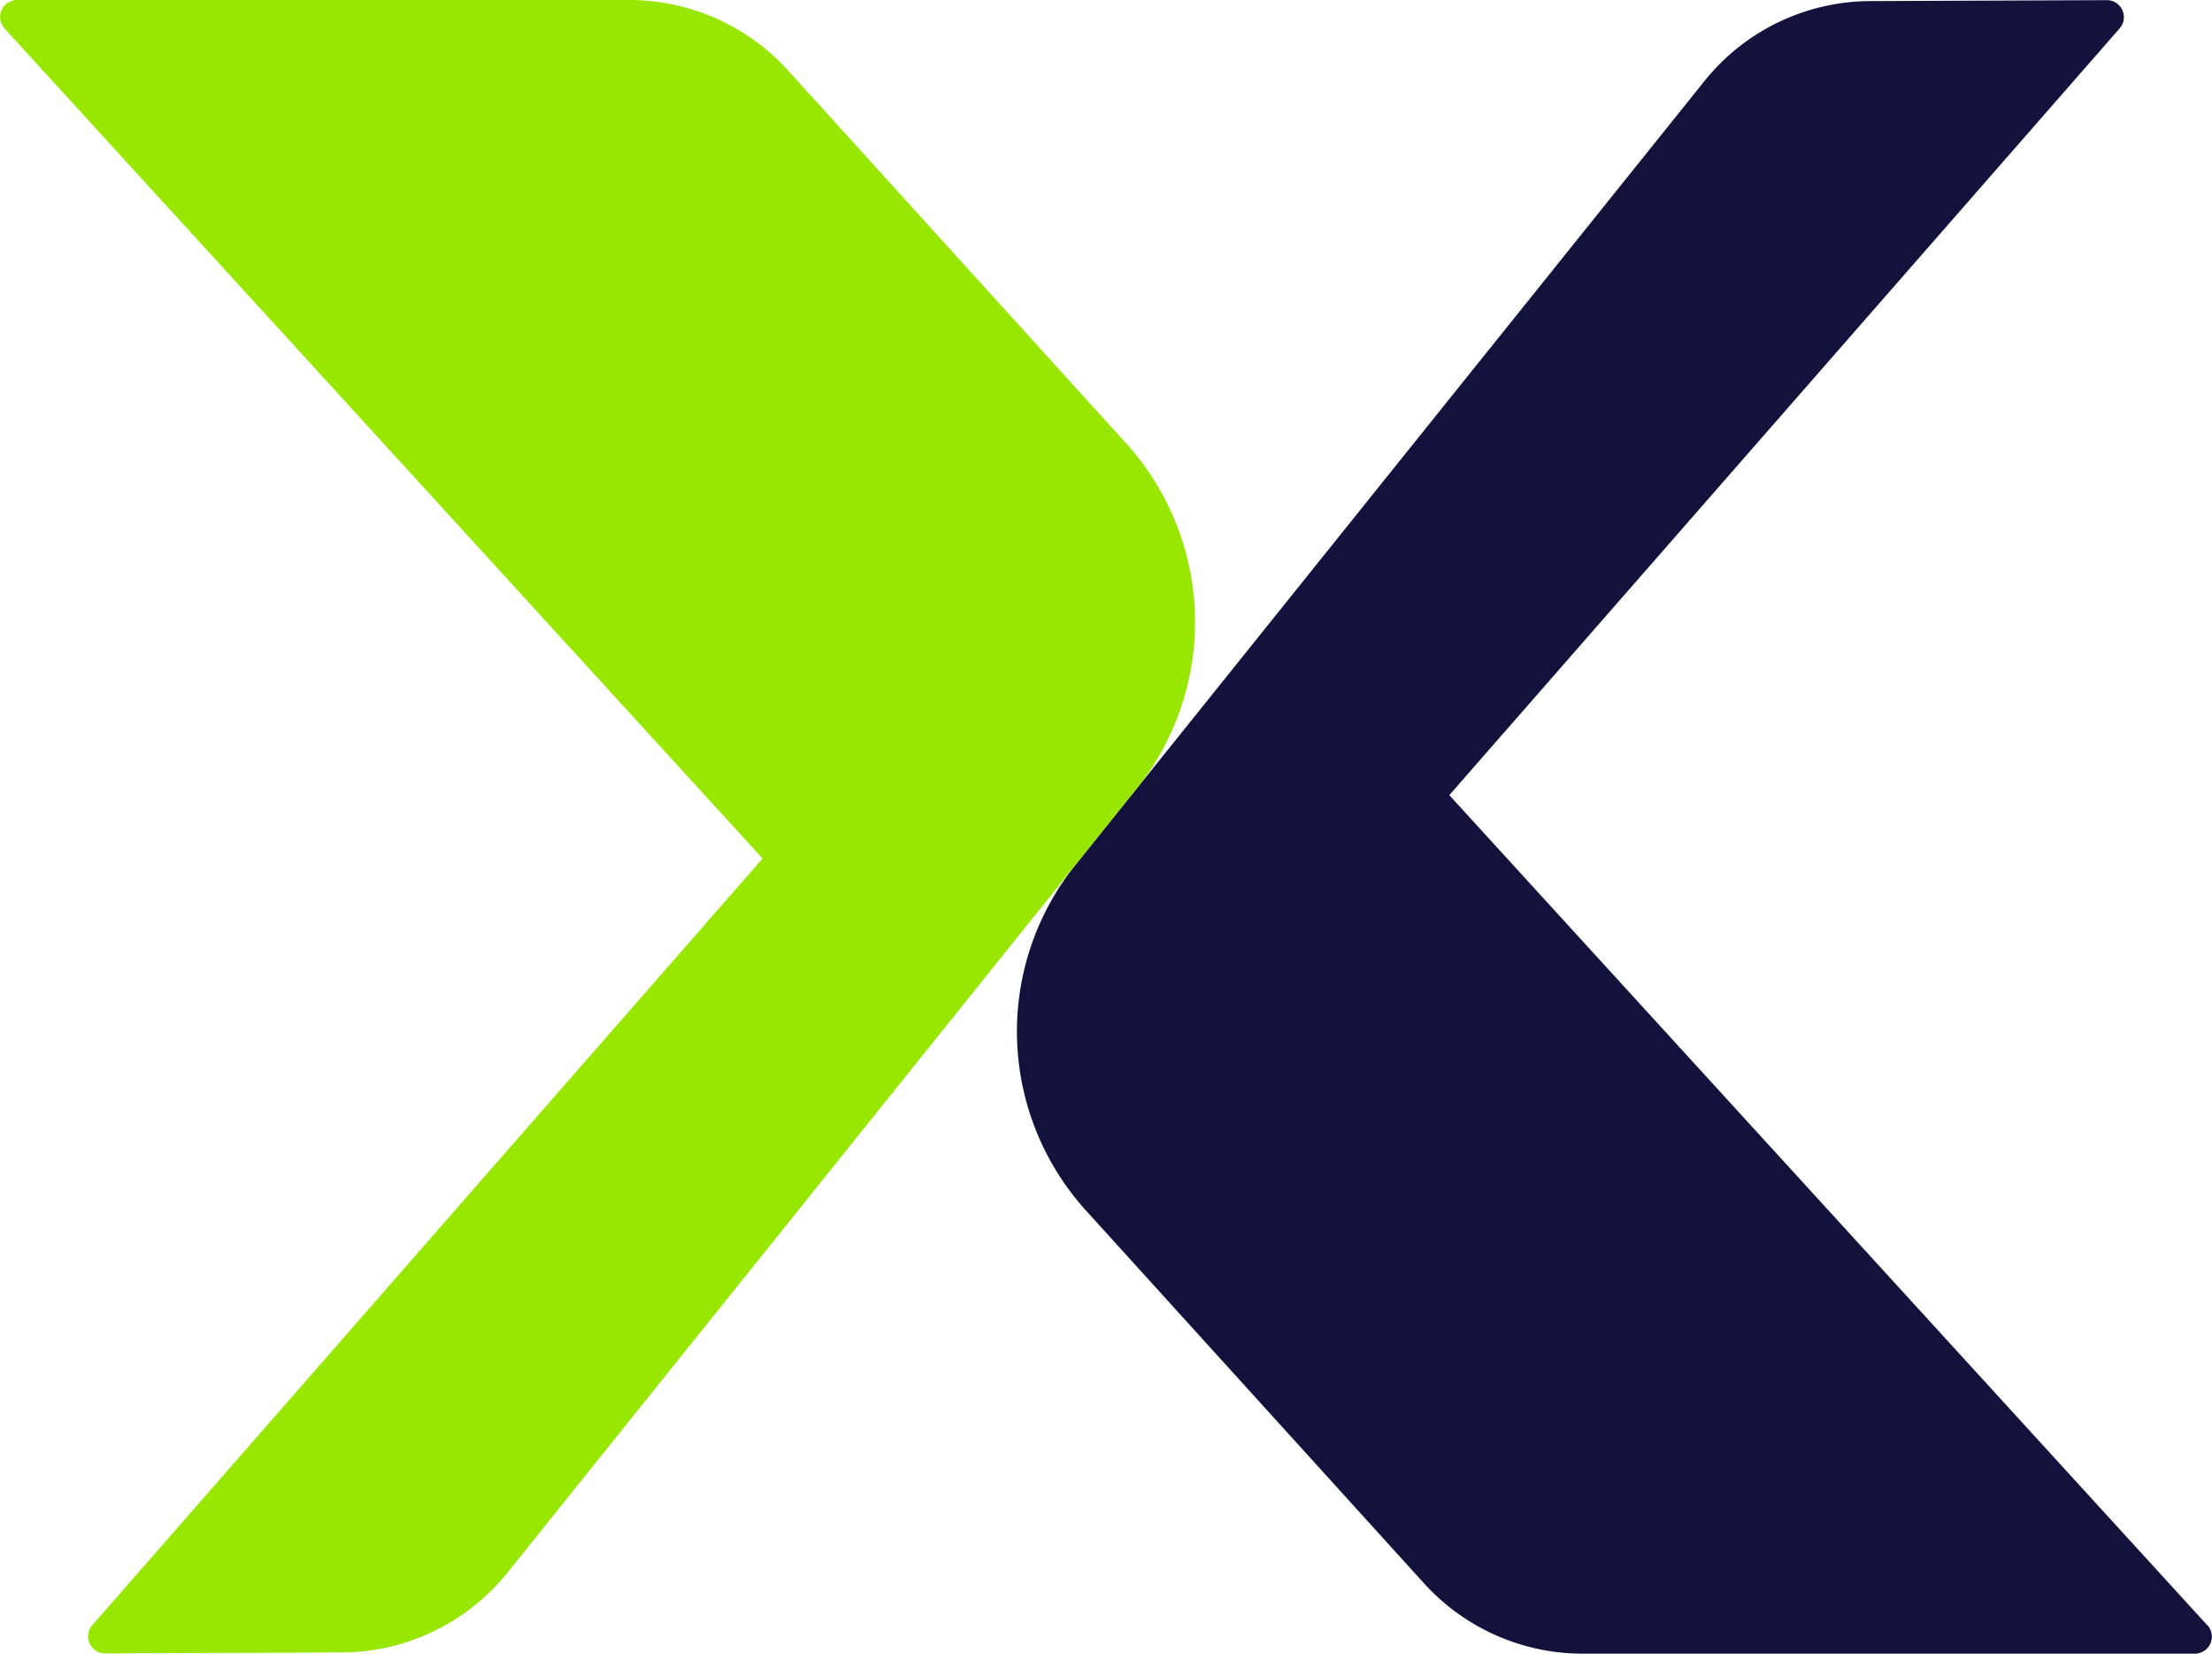
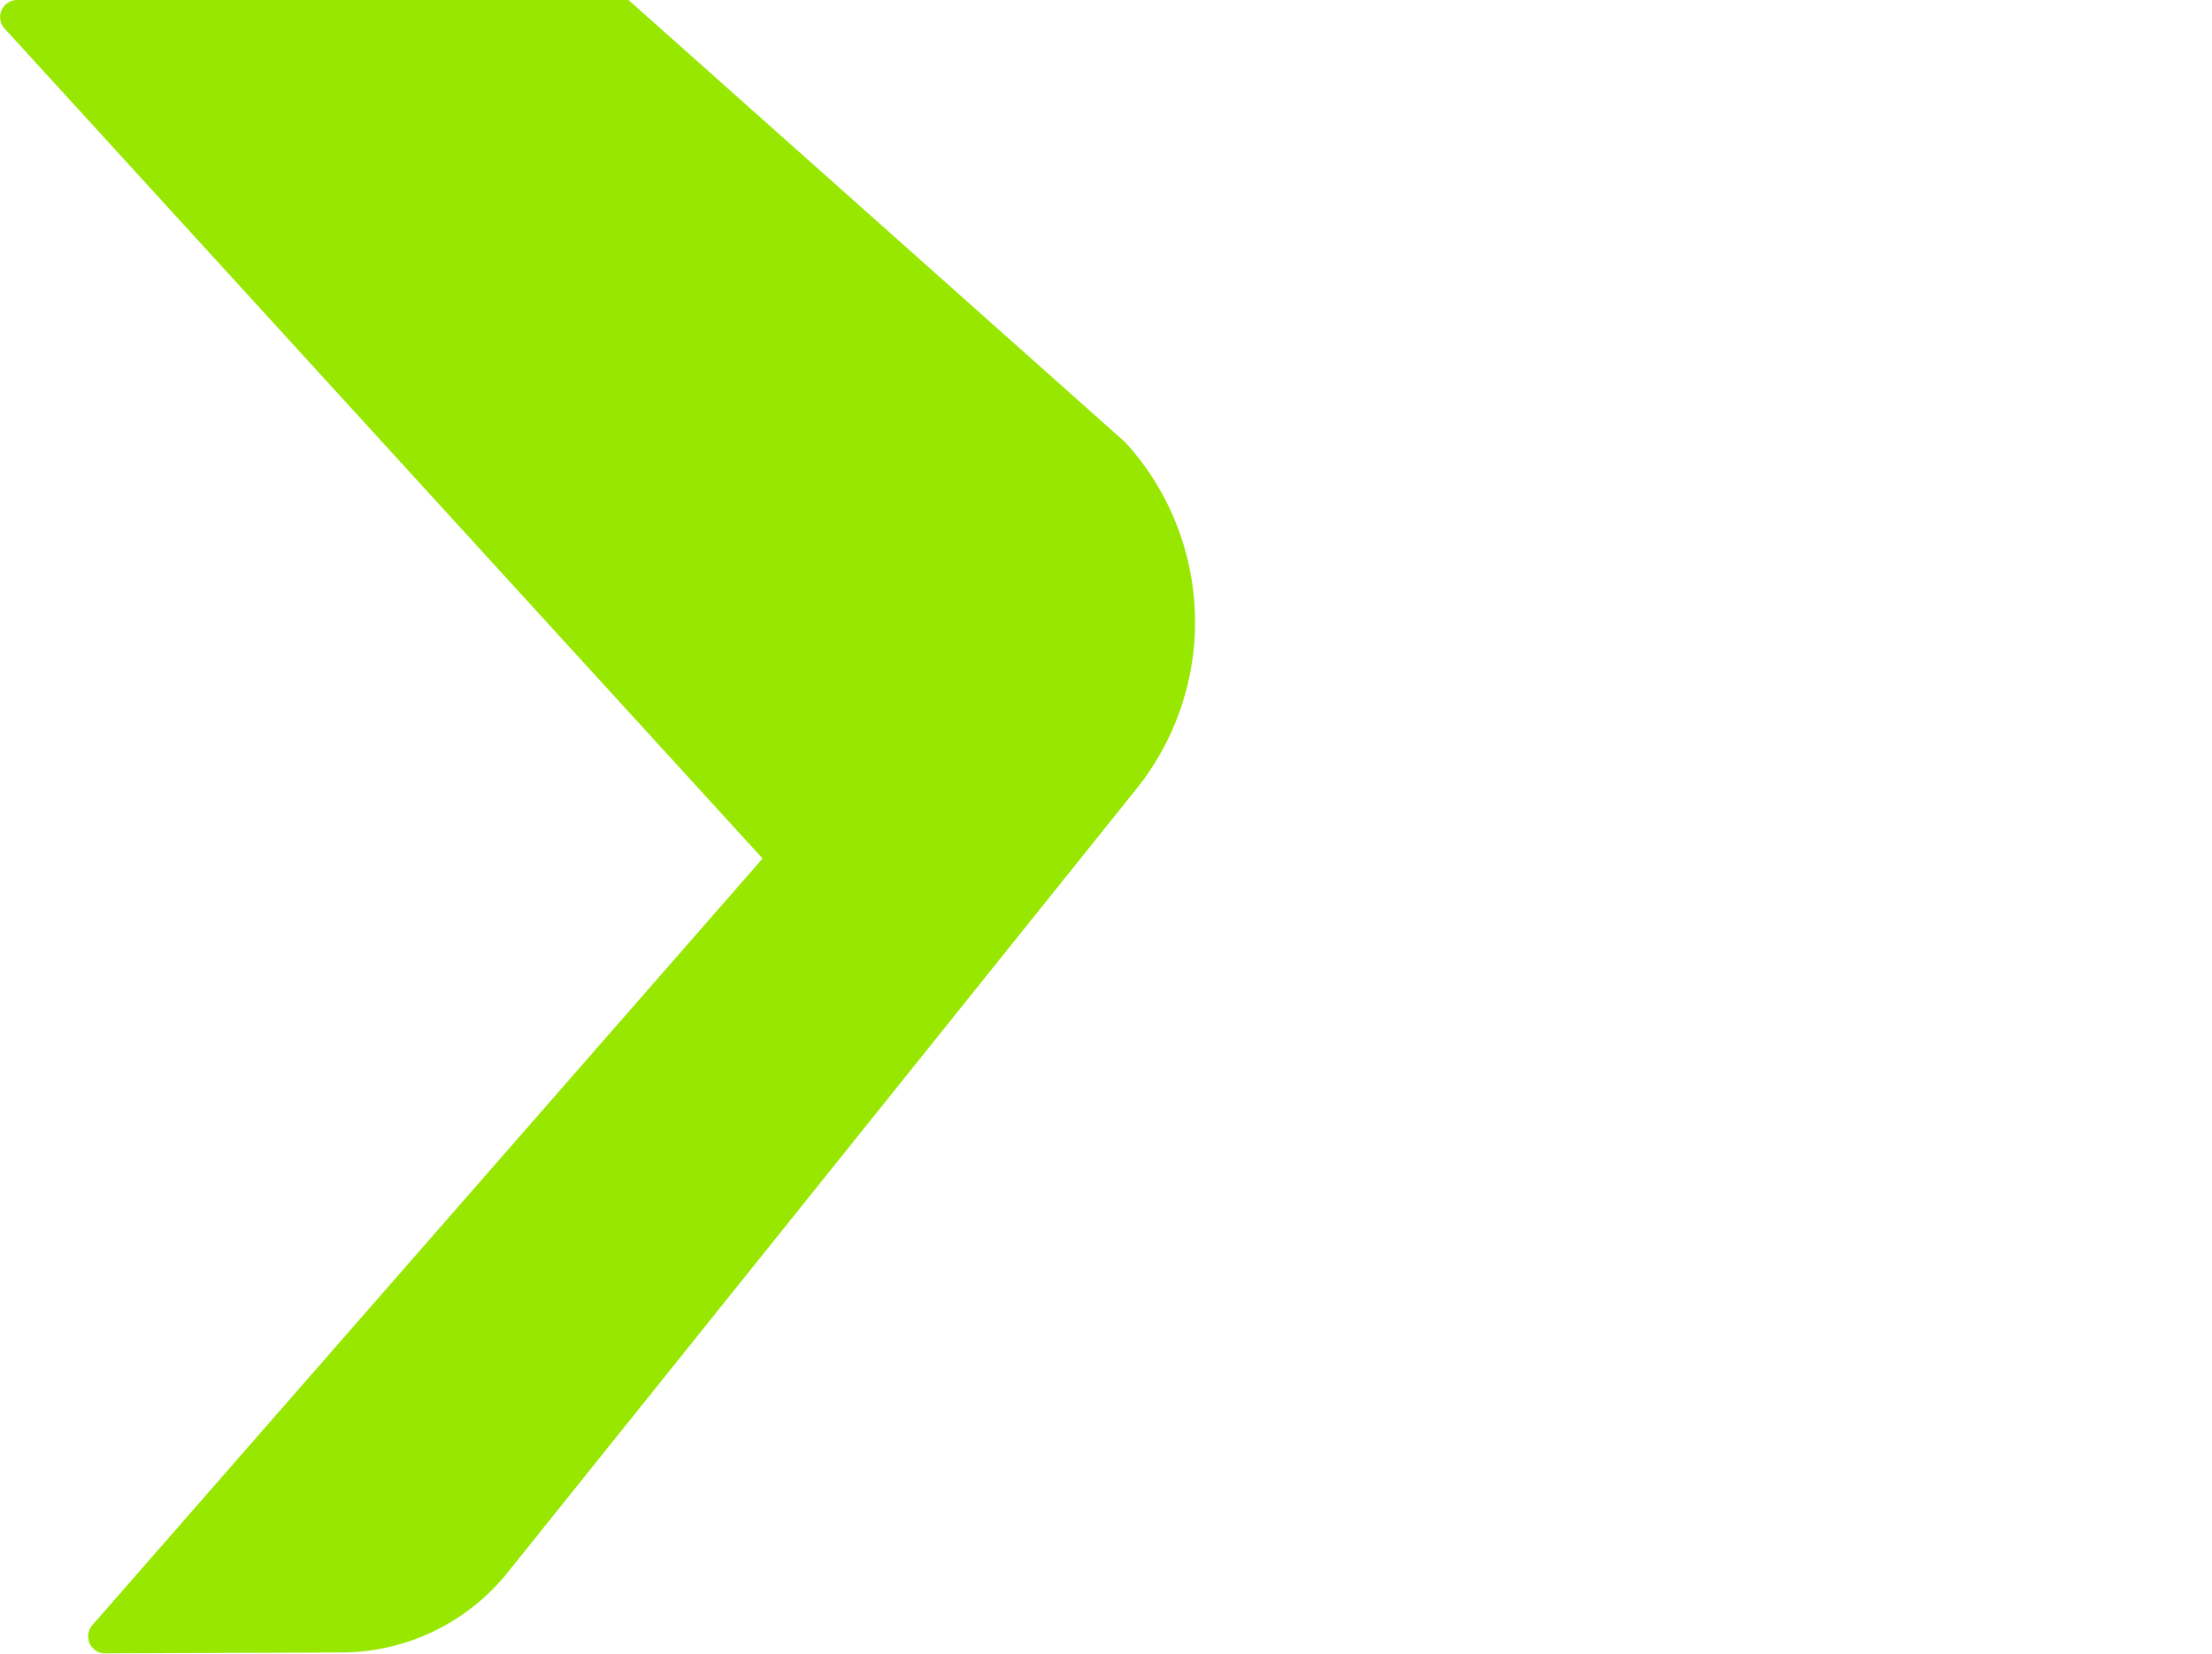
<svg xmlns="http://www.w3.org/2000/svg" width="86.073" height="64.338" viewBox="0 0 86.073 64.338">
  <g id="Group" transform="translate(-0.927 -0.132)">
-     <path id="Vector" d="M46.331,63.229a.663.663,0,0,1-.516,1.1H22.046a8.343,8.343,0,0,1-6.183-2.711L2.73,47.137A10.369,10.369,0,0,1,2.295,33.62l24.479-30.5A8.316,8.316,0,0,1,33.236.036L42.387,0a.662.662,0,0,1,.527,1.092L16.824,30.929l29.5,32.3Z" transform="translate(40.498 0.138)" fill="#12123c" />
-     <path id="Vector-2" data-name="Vector" d="M43.772,17.192a10.369,10.369,0,0,1,.435,13.516l-24.479,30.5a8.316,8.316,0,0,1-6.461,3.08l-9.152.036a.662.662,0,0,1-.527-1.092L29.674,33.4.17,1.1A.663.663,0,0,1,.687,0H24.456a8.355,8.355,0,0,1,6.183,2.711L43.772,17.195Z" transform="translate(0.927 0.132)" fill="#97e700" />
+     <path id="Vector-2" data-name="Vector" d="M43.772,17.192a10.369,10.369,0,0,1,.435,13.516l-24.479,30.5a8.316,8.316,0,0,1-6.461,3.08l-9.152.036a.662.662,0,0,1-.527-1.092L29.674,33.4.17,1.1A.663.663,0,0,1,.687,0H24.456L43.772,17.195Z" transform="translate(0.927 0.132)" fill="#97e700" />
  </g>
</svg>